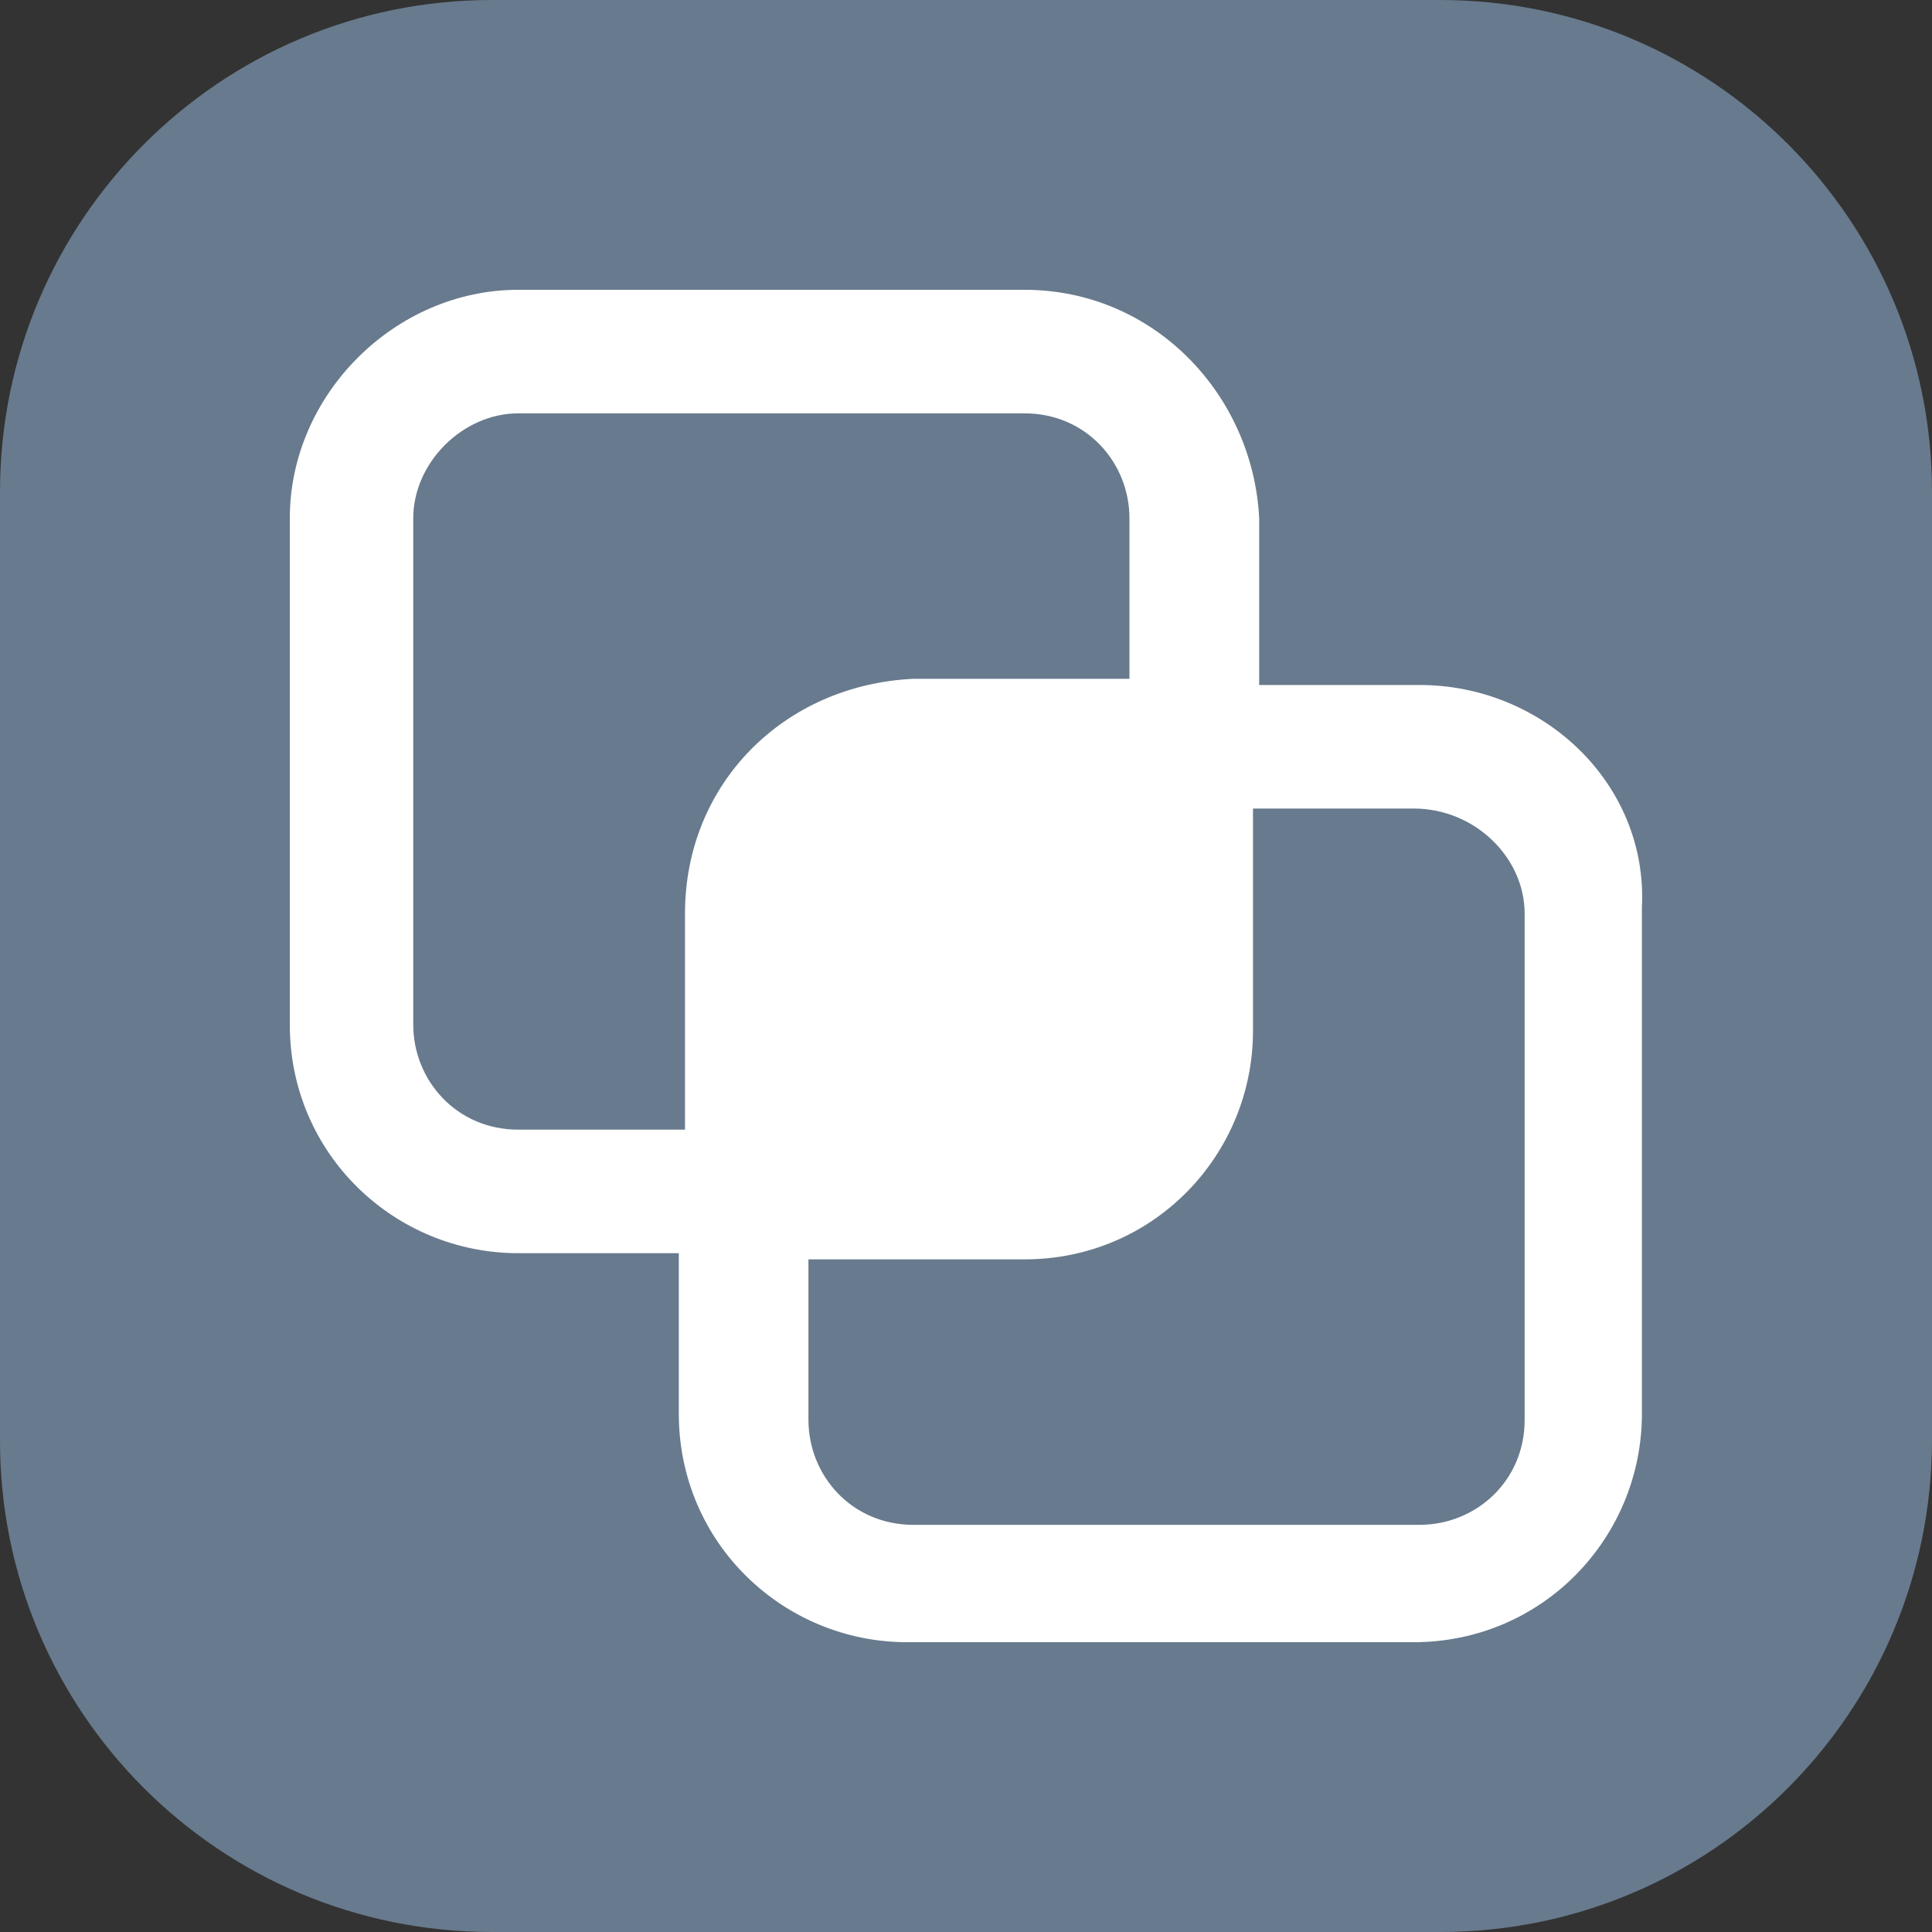
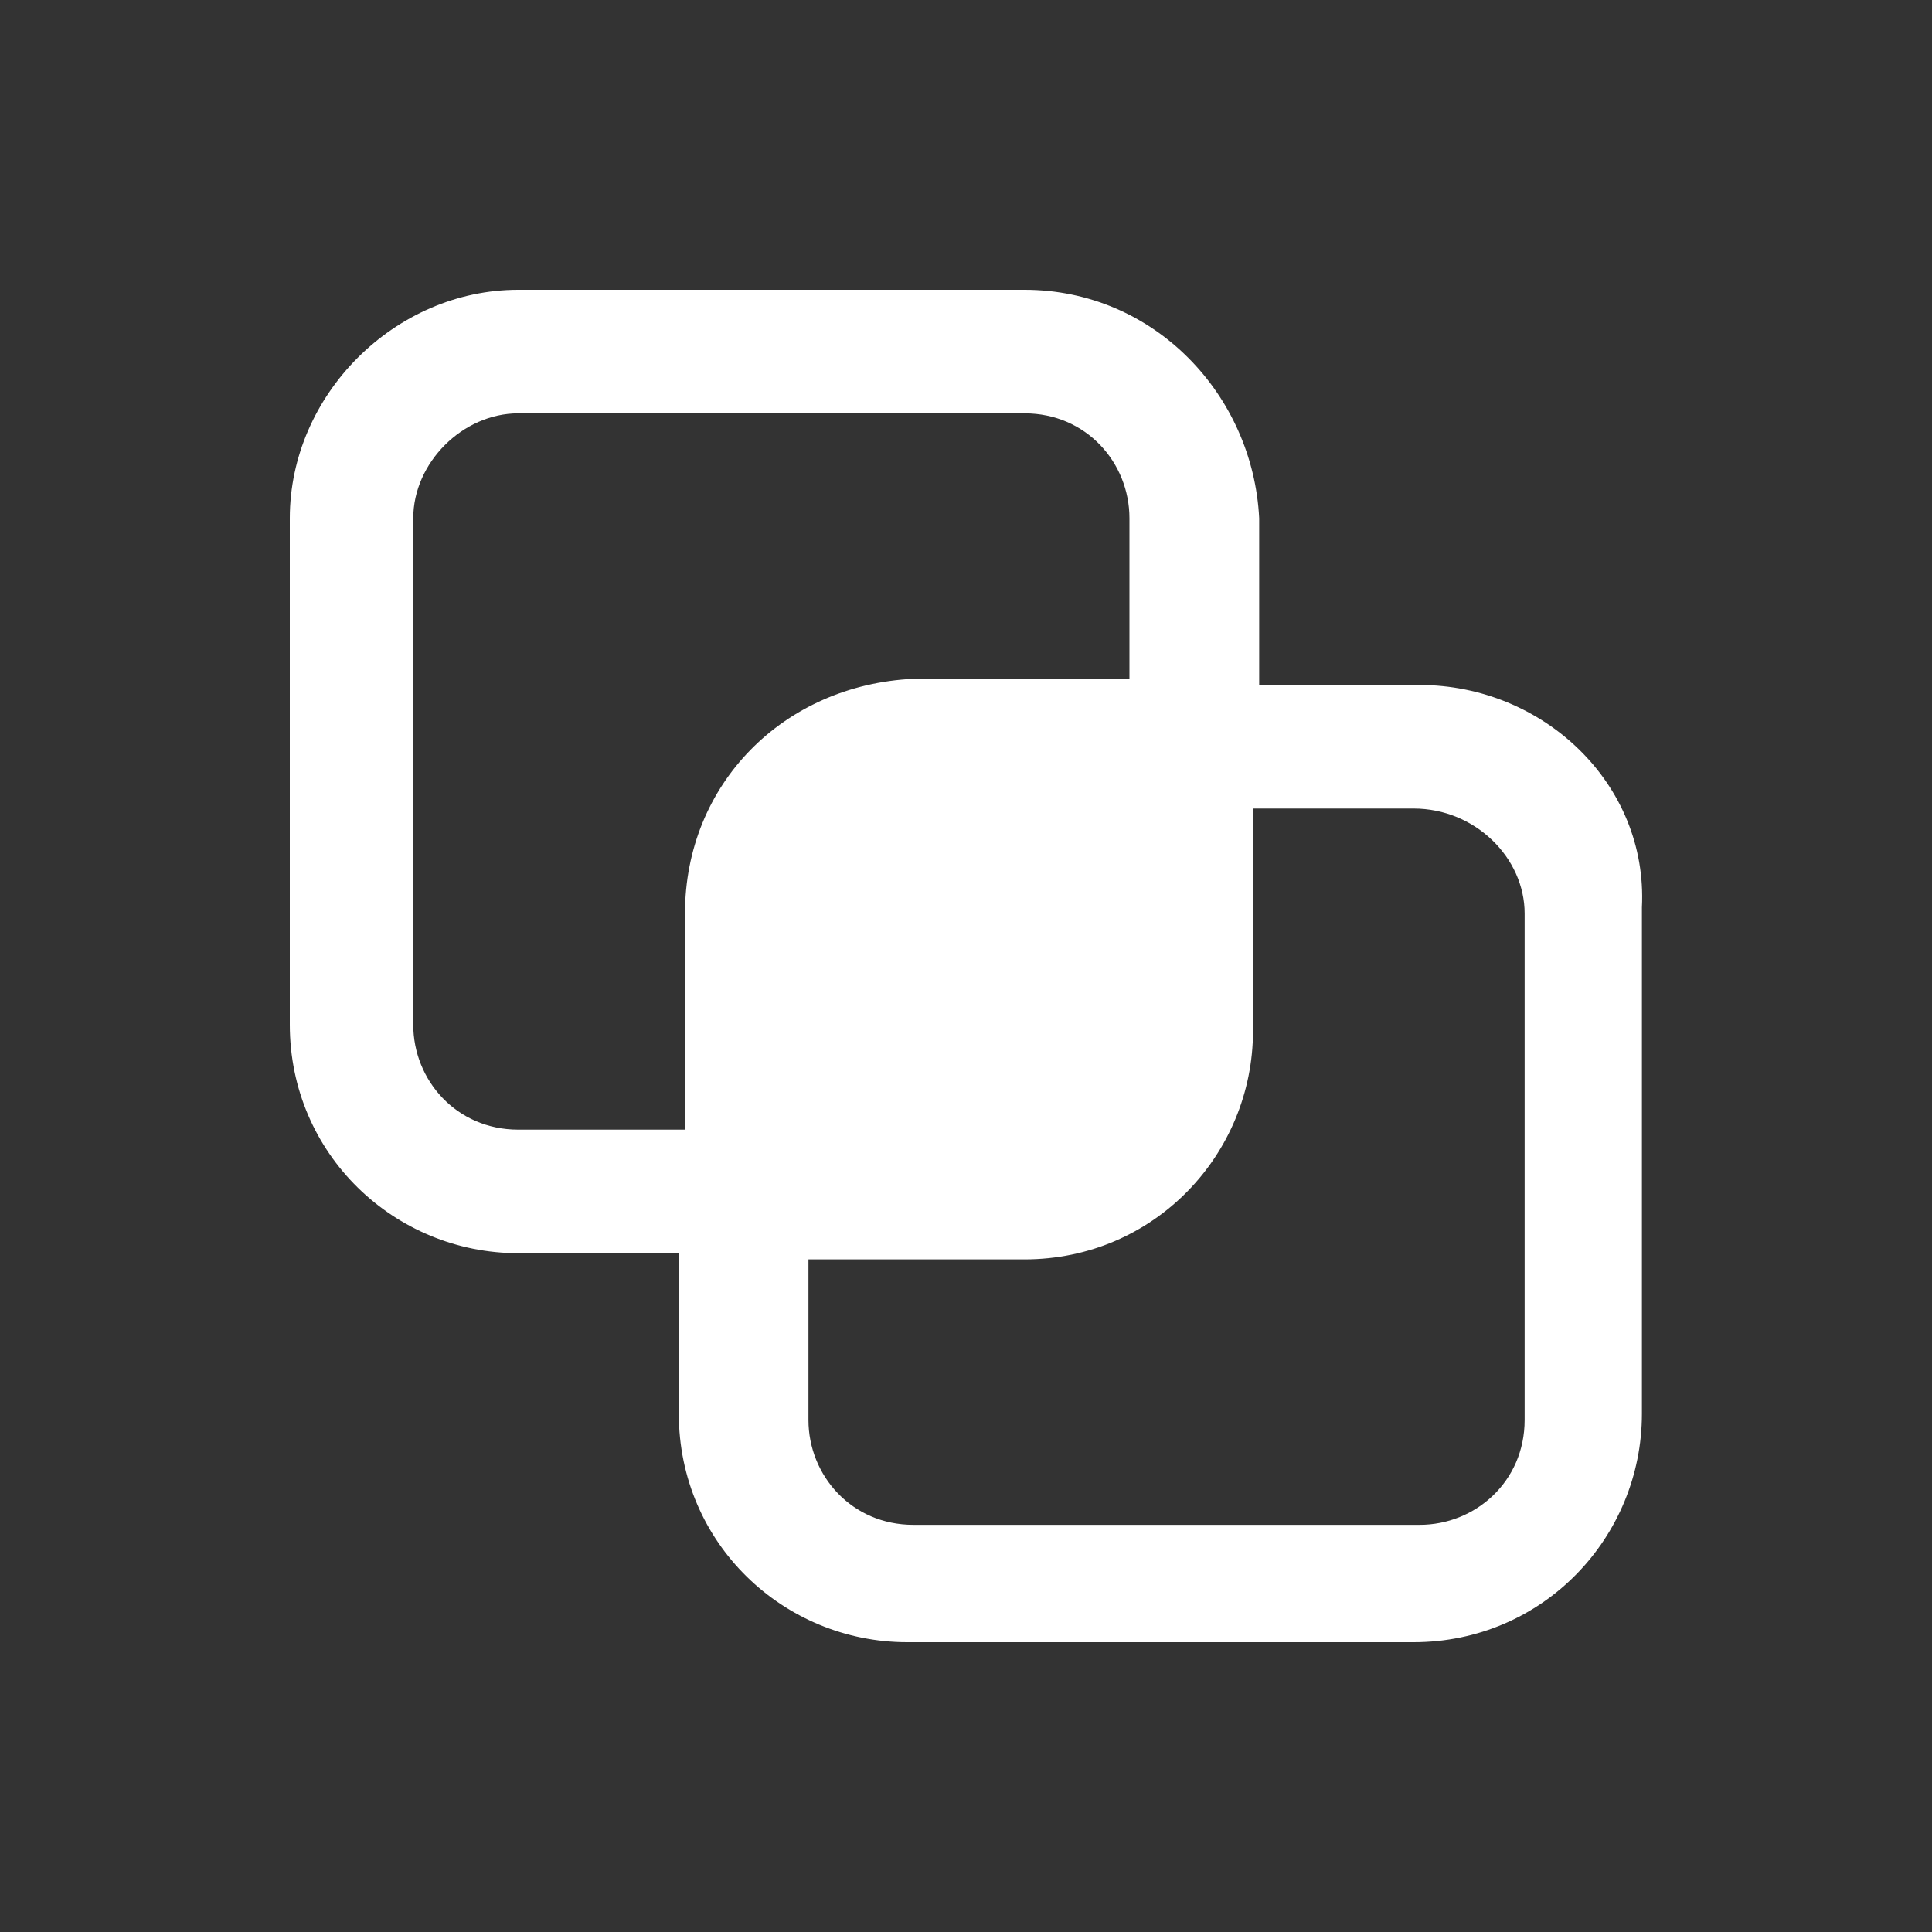
<svg xmlns="http://www.w3.org/2000/svg" width="20" height="20" viewBox="0 0 20 20" fill="none">
  <rect x="0" y="0" width="20" height="20" fill="#333333" stroke="none" />
-   <path d="M14.91 20H5.09C2.28 20 0 17.727 0 14.915V5.092C0 2.281 2.28 0 5.09 0H14.91C17.72 0 20 2.281 20 5.092V14.915C19.992 17.727 17.72 20 14.91 20Z" fill="#687A8D" />
  <path d="M14.696 7.091H13.035V5.365C12.971 4.087 11.948 3 10.606 3H5.365C4.087 3 3 4.087 3 5.365V10.607C3 11.95 4.087 12.973 5.365 12.973H7.027V14.635C7.027 15.977 8.113 17 9.391 17H14.633C15.975 17 16.997 15.913 16.997 14.635V9.393C17.061 8.114 15.975 7.091 14.696 7.091ZM5.365 11.694C4.726 11.694 4.278 11.183 4.278 10.607V5.365C4.278 4.79 4.79 4.279 5.365 4.279H10.606C11.245 4.279 11.692 4.79 11.692 5.365V7.027H9.455C8.113 7.091 7.091 8.114 7.091 9.457V11.694H5.365ZM15.783 14.699C15.783 15.338 15.272 15.785 14.696 15.785H9.455C8.816 15.785 8.369 15.274 8.369 14.699V13.037H10.606C11.948 13.037 12.971 11.95 12.971 10.671V8.37H14.633C15.272 8.37 15.783 8.881 15.783 9.457V14.699Z" fill="white" />
</svg>